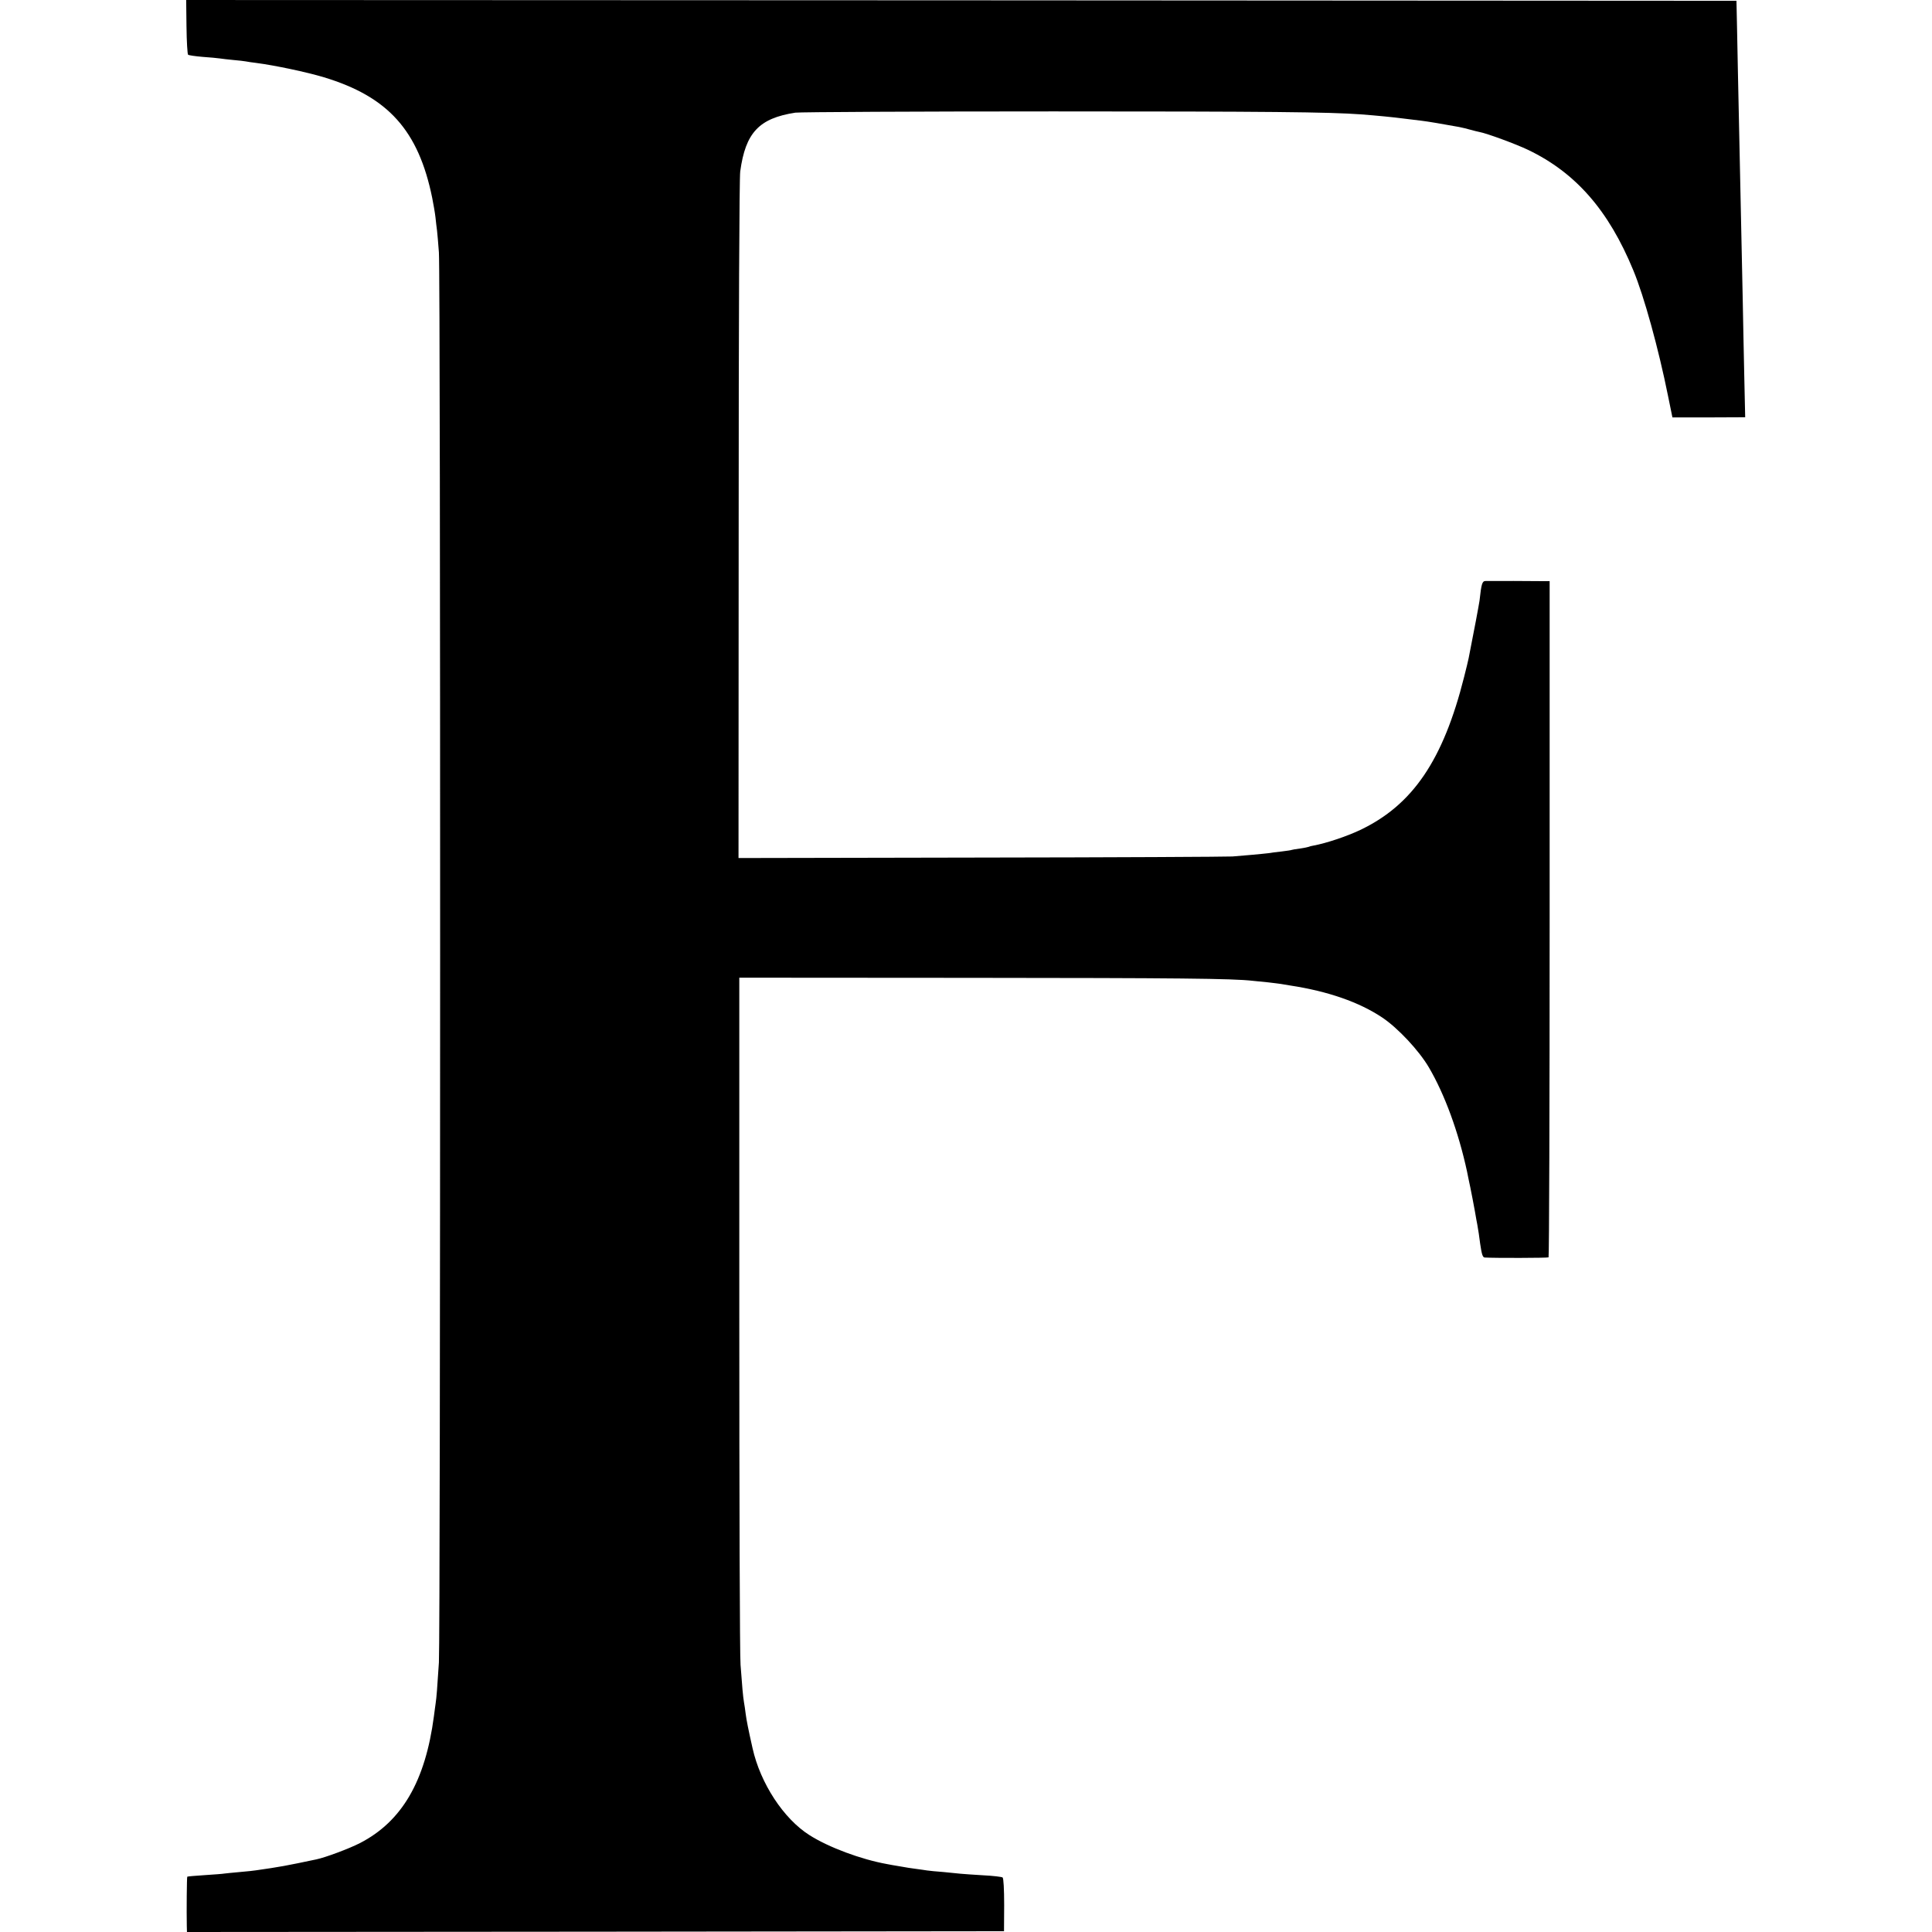
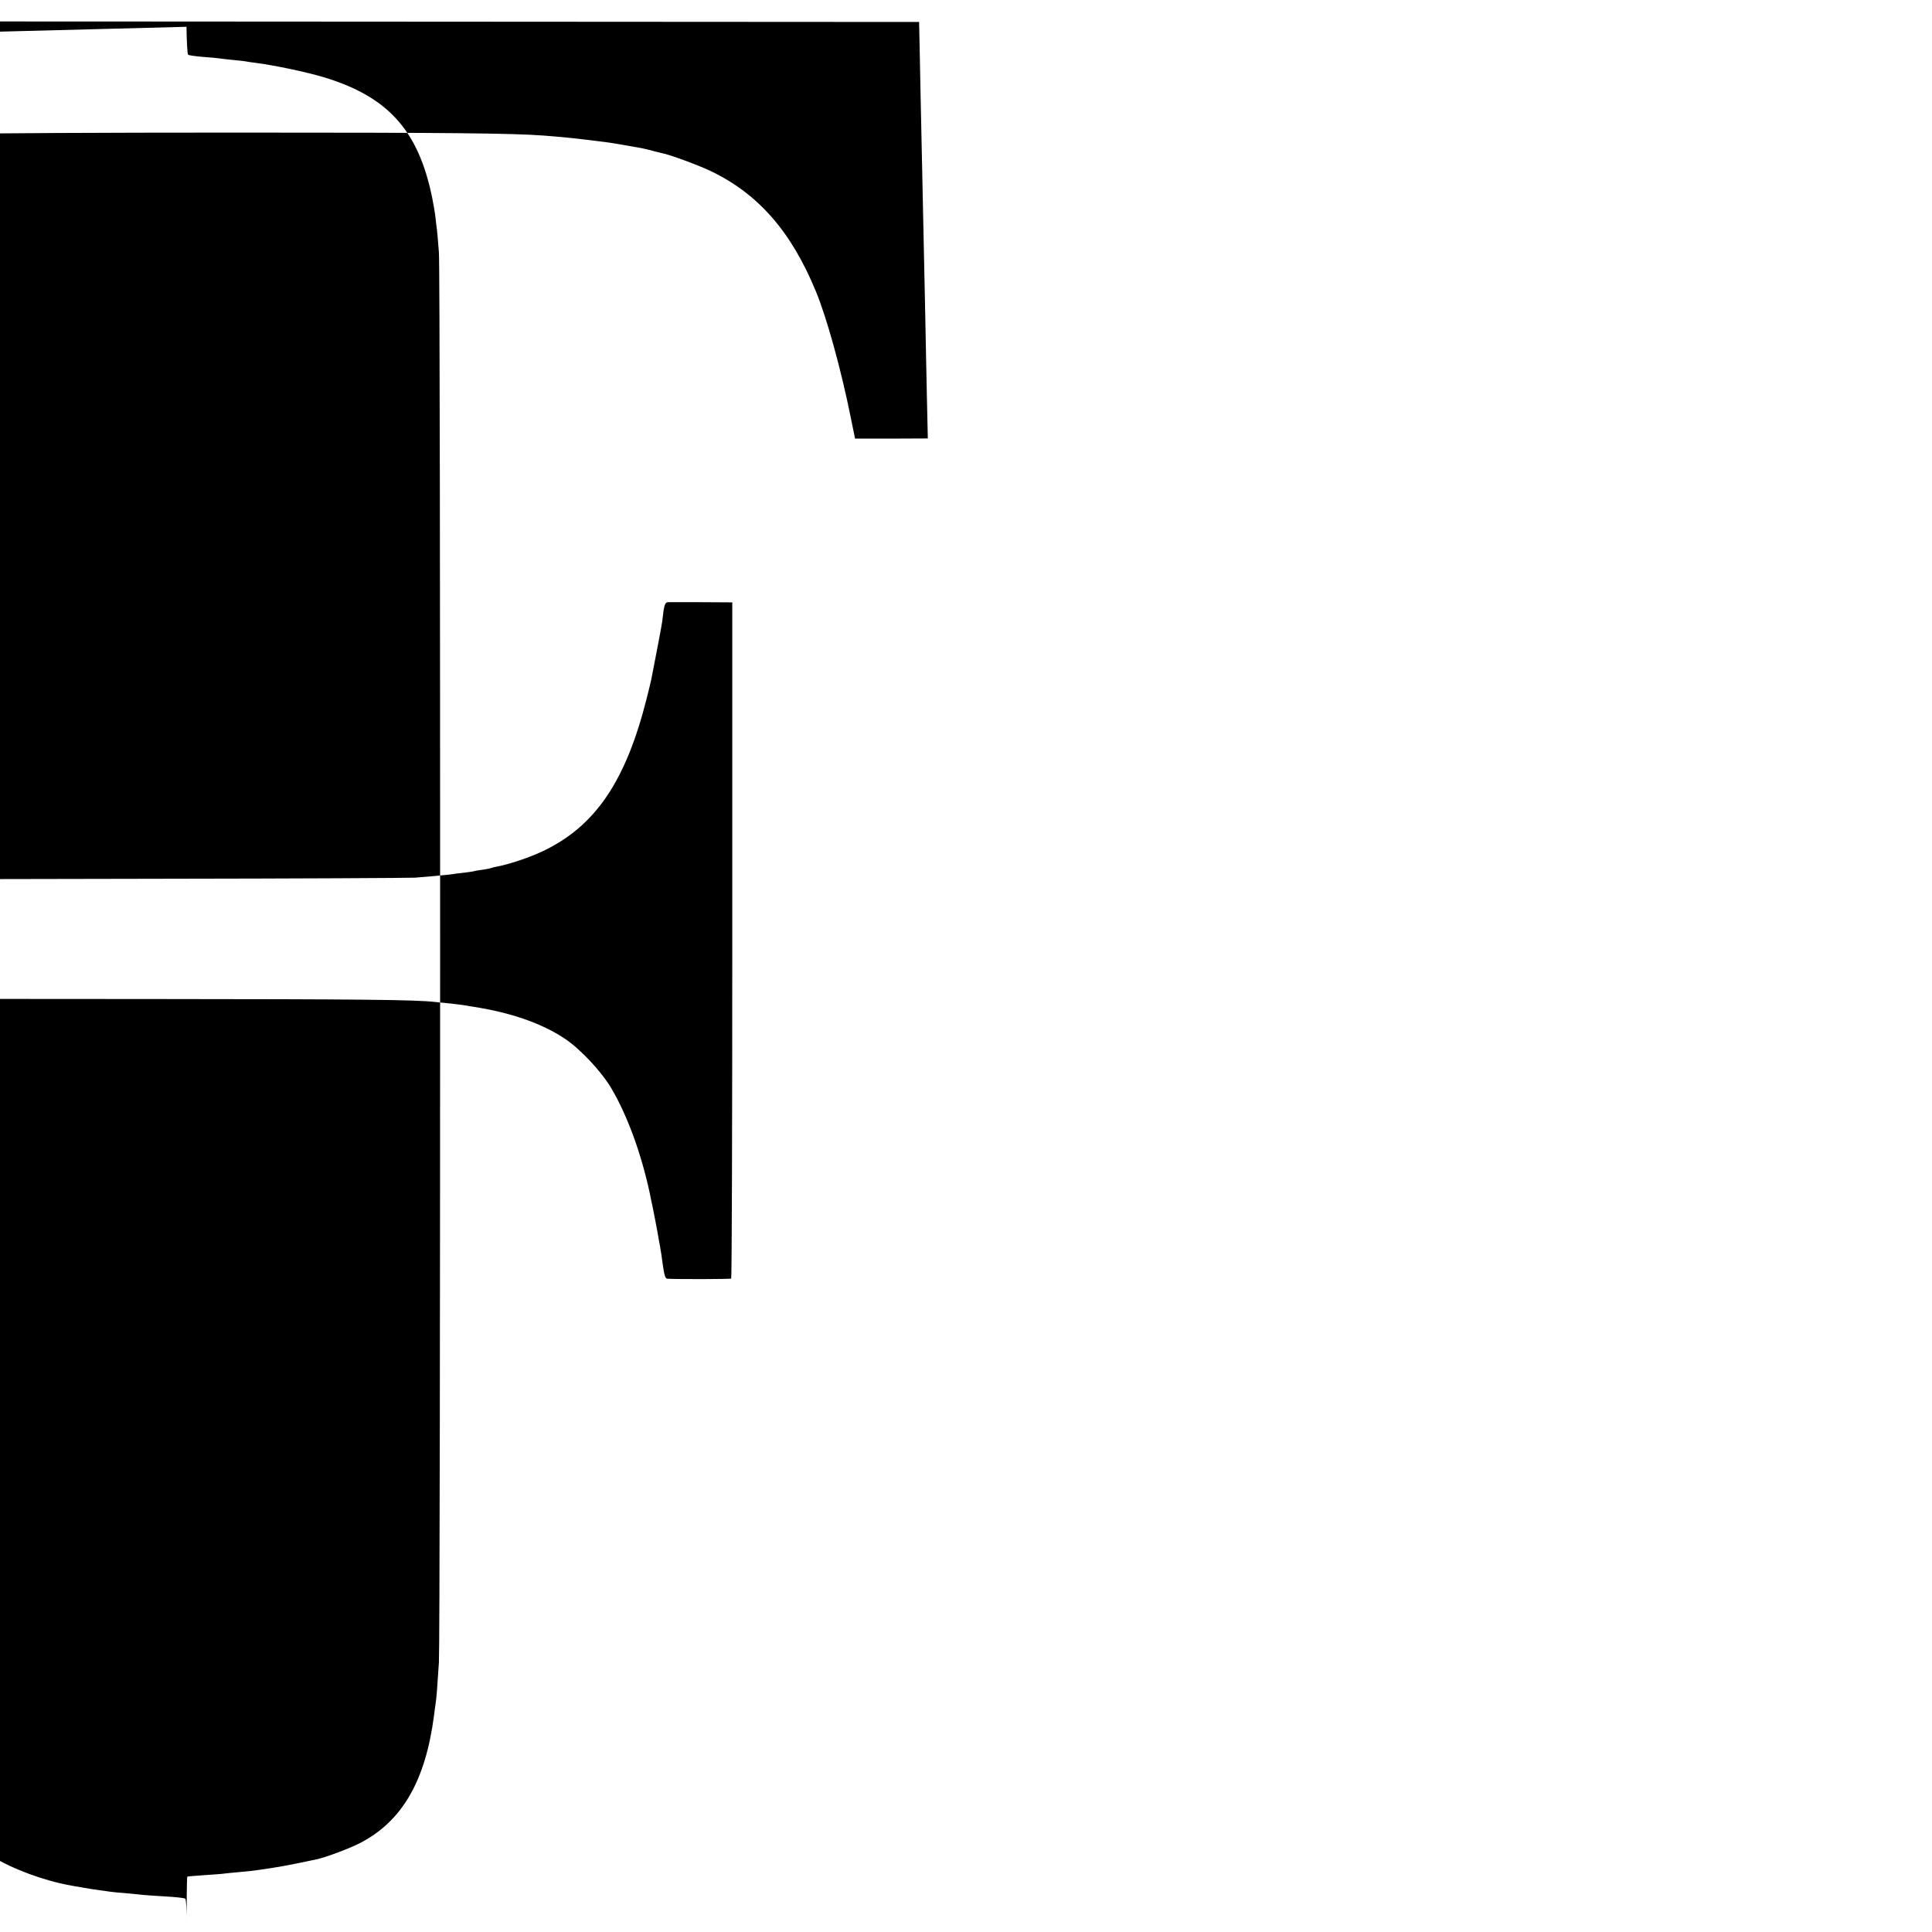
<svg xmlns="http://www.w3.org/2000/svg" version="1.0" width="1240pt" height="1240pt" viewBox="0 0 1240 1240" preserveAspectRatio="xMidYMid meet">
  <g transform="translate(0,1240) scale(0.1,-0.1)" fill="#000000" stroke="none">
-     <path d="M1197 12228 c1 -94 6 -175 10 -179 4 -4 46 -10 93 -14 47 -3 96 -8 110 -10 14 -2 53 -7 87 -10 34 -3 70 -7 80 -9 10 -2 41 -7 68 -10 117 -15 325 -59 434 -92 413 -125 607 -342 695 -774 8 -41 18 -97 21 -125 3 -27 7 -66 10 -85 2 -19 8 -82 12 -140 11 -141 10 -8878 0 -9050 -11 -169 -15 -223 -21 -263 -2 -18 -8 -54 -11 -82 -55 -417 -205 -675 -474 -814 -70 -36 -223 -93 -281 -105 -14 -3 -68 -14 -120 -25 -52 -11 -129 -25 -171 -31 -41 -6 -84 -12 -95 -14 -10 -2 -57 -7 -104 -11 -47 -4 -92 -9 -101 -10 -9 -2 -65 -6 -125 -10 -60 -4 -110 -8 -112 -10 -3 -2 -5 -221 -3 -318 l1 -37 2622 2 2622 3 1 168 c0 101 -4 172 -10 177 -5 4 -62 11 -125 14 -63 4 -128 8 -145 10 -16 2 -66 7 -110 11 -44 3 -91 8 -105 10 -14 2 -45 7 -70 10 -25 3 -71 10 -102 16 -32 5 -70 12 -85 15 -167 30 -376 108 -498 186 -166 105 -315 333 -365 558 -27 120 -39 180 -44 220 -3 25 -8 59 -11 75 -6 35 -12 102 -22 240 -5 55 -8 1070 -8 2255 l0 2155 1490 -1 c1318 -1 1675 -4 1805 -19 19 -2 64 -6 100 -10 36 -4 72 -9 80 -10 8 -1 35 -6 60 -10 243 -37 444 -107 592 -206 100 -67 235 -211 299 -320 101 -172 190 -414 245 -669 3 -14 7 -34 9 -45 12 -52 43 -214 51 -265 4 -19 8 -42 9 -50 2 -8 9 -54 15 -102 10 -68 16 -88 29 -89 64 -4 404 -3 410 1 4 3 7 980 7 2173 l0 2167 -25 0 c-54 1 -367 2 -387 1 -21 -1 -26 -17 -38 -126 -4 -28 -36 -199 -70 -370 -2 -11 -15 -65 -29 -120 -134 -533 -330 -822 -667 -982 -86 -41 -218 -85 -299 -100 -14 -2 -27 -6 -31 -8 -4 -2 -29 -7 -56 -11 -27 -3 -51 -8 -54 -9 -3 -2 -33 -6 -65 -10 -33 -4 -71 -8 -85 -11 -14 -2 -59 -6 -100 -10 -41 -3 -100 -8 -130 -11 -30 -2 -756 -6 -1613 -7 l-1557 -3 1 2171 c0 1249 4 2199 10 2236 34 249 121 341 354 377 28 4 772 8 1655 8 1385 0 1769 -4 1975 -19 104 -8 207 -18 275 -27 41 -5 93 -11 115 -14 35 -4 136 -21 240 -40 17 -3 48 -11 70 -17 22 -6 49 -13 60 -15 46 -8 236 -78 313 -115 306 -147 517 -389 675 -773 69 -166 162 -503 223 -807 l28 -137 233 0 234 1 -6 271 c-3 150 -8 373 -10 497 -5 250 -14 685 -20 945 -2 94 -7 328 -11 520 -4 193 -7 370 -8 395 l-1 45 -4975 3 -4975 2 2 -172z" />
+     <path d="M1197 12228 c1 -94 6 -175 10 -179 4 -4 46 -10 93 -14 47 -3 96 -8 110 -10 14 -2 53 -7 87 -10 34 -3 70 -7 80 -9 10 -2 41 -7 68 -10 117 -15 325 -59 434 -92 413 -125 607 -342 695 -774 8 -41 18 -97 21 -125 3 -27 7 -66 10 -85 2 -19 8 -82 12 -140 11 -141 10 -8878 0 -9050 -11 -169 -15 -223 -21 -263 -2 -18 -8 -54 -11 -82 -55 -417 -205 -675 -474 -814 -70 -36 -223 -93 -281 -105 -14 -3 -68 -14 -120 -25 -52 -11 -129 -25 -171 -31 -41 -6 -84 -12 -95 -14 -10 -2 -57 -7 -104 -11 -47 -4 -92 -9 -101 -10 -9 -2 -65 -6 -125 -10 -60 -4 -110 -8 -112 -10 -3 -2 -5 -221 -3 -318 c0 101 -4 172 -10 177 -5 4 -62 11 -125 14 -63 4 -128 8 -145 10 -16 2 -66 7 -110 11 -44 3 -91 8 -105 10 -14 2 -45 7 -70 10 -25 3 -71 10 -102 16 -32 5 -70 12 -85 15 -167 30 -376 108 -498 186 -166 105 -315 333 -365 558 -27 120 -39 180 -44 220 -3 25 -8 59 -11 75 -6 35 -12 102 -22 240 -5 55 -8 1070 -8 2255 l0 2155 1490 -1 c1318 -1 1675 -4 1805 -19 19 -2 64 -6 100 -10 36 -4 72 -9 80 -10 8 -1 35 -6 60 -10 243 -37 444 -107 592 -206 100 -67 235 -211 299 -320 101 -172 190 -414 245 -669 3 -14 7 -34 9 -45 12 -52 43 -214 51 -265 4 -19 8 -42 9 -50 2 -8 9 -54 15 -102 10 -68 16 -88 29 -89 64 -4 404 -3 410 1 4 3 7 980 7 2173 l0 2167 -25 0 c-54 1 -367 2 -387 1 -21 -1 -26 -17 -38 -126 -4 -28 -36 -199 -70 -370 -2 -11 -15 -65 -29 -120 -134 -533 -330 -822 -667 -982 -86 -41 -218 -85 -299 -100 -14 -2 -27 -6 -31 -8 -4 -2 -29 -7 -56 -11 -27 -3 -51 -8 -54 -9 -3 -2 -33 -6 -65 -10 -33 -4 -71 -8 -85 -11 -14 -2 -59 -6 -100 -10 -41 -3 -100 -8 -130 -11 -30 -2 -756 -6 -1613 -7 l-1557 -3 1 2171 c0 1249 4 2199 10 2236 34 249 121 341 354 377 28 4 772 8 1655 8 1385 0 1769 -4 1975 -19 104 -8 207 -18 275 -27 41 -5 93 -11 115 -14 35 -4 136 -21 240 -40 17 -3 48 -11 70 -17 22 -6 49 -13 60 -15 46 -8 236 -78 313 -115 306 -147 517 -389 675 -773 69 -166 162 -503 223 -807 l28 -137 233 0 234 1 -6 271 c-3 150 -8 373 -10 497 -5 250 -14 685 -20 945 -2 94 -7 328 -11 520 -4 193 -7 370 -8 395 l-1 45 -4975 3 -4975 2 2 -172z" />
  </g>
</svg>